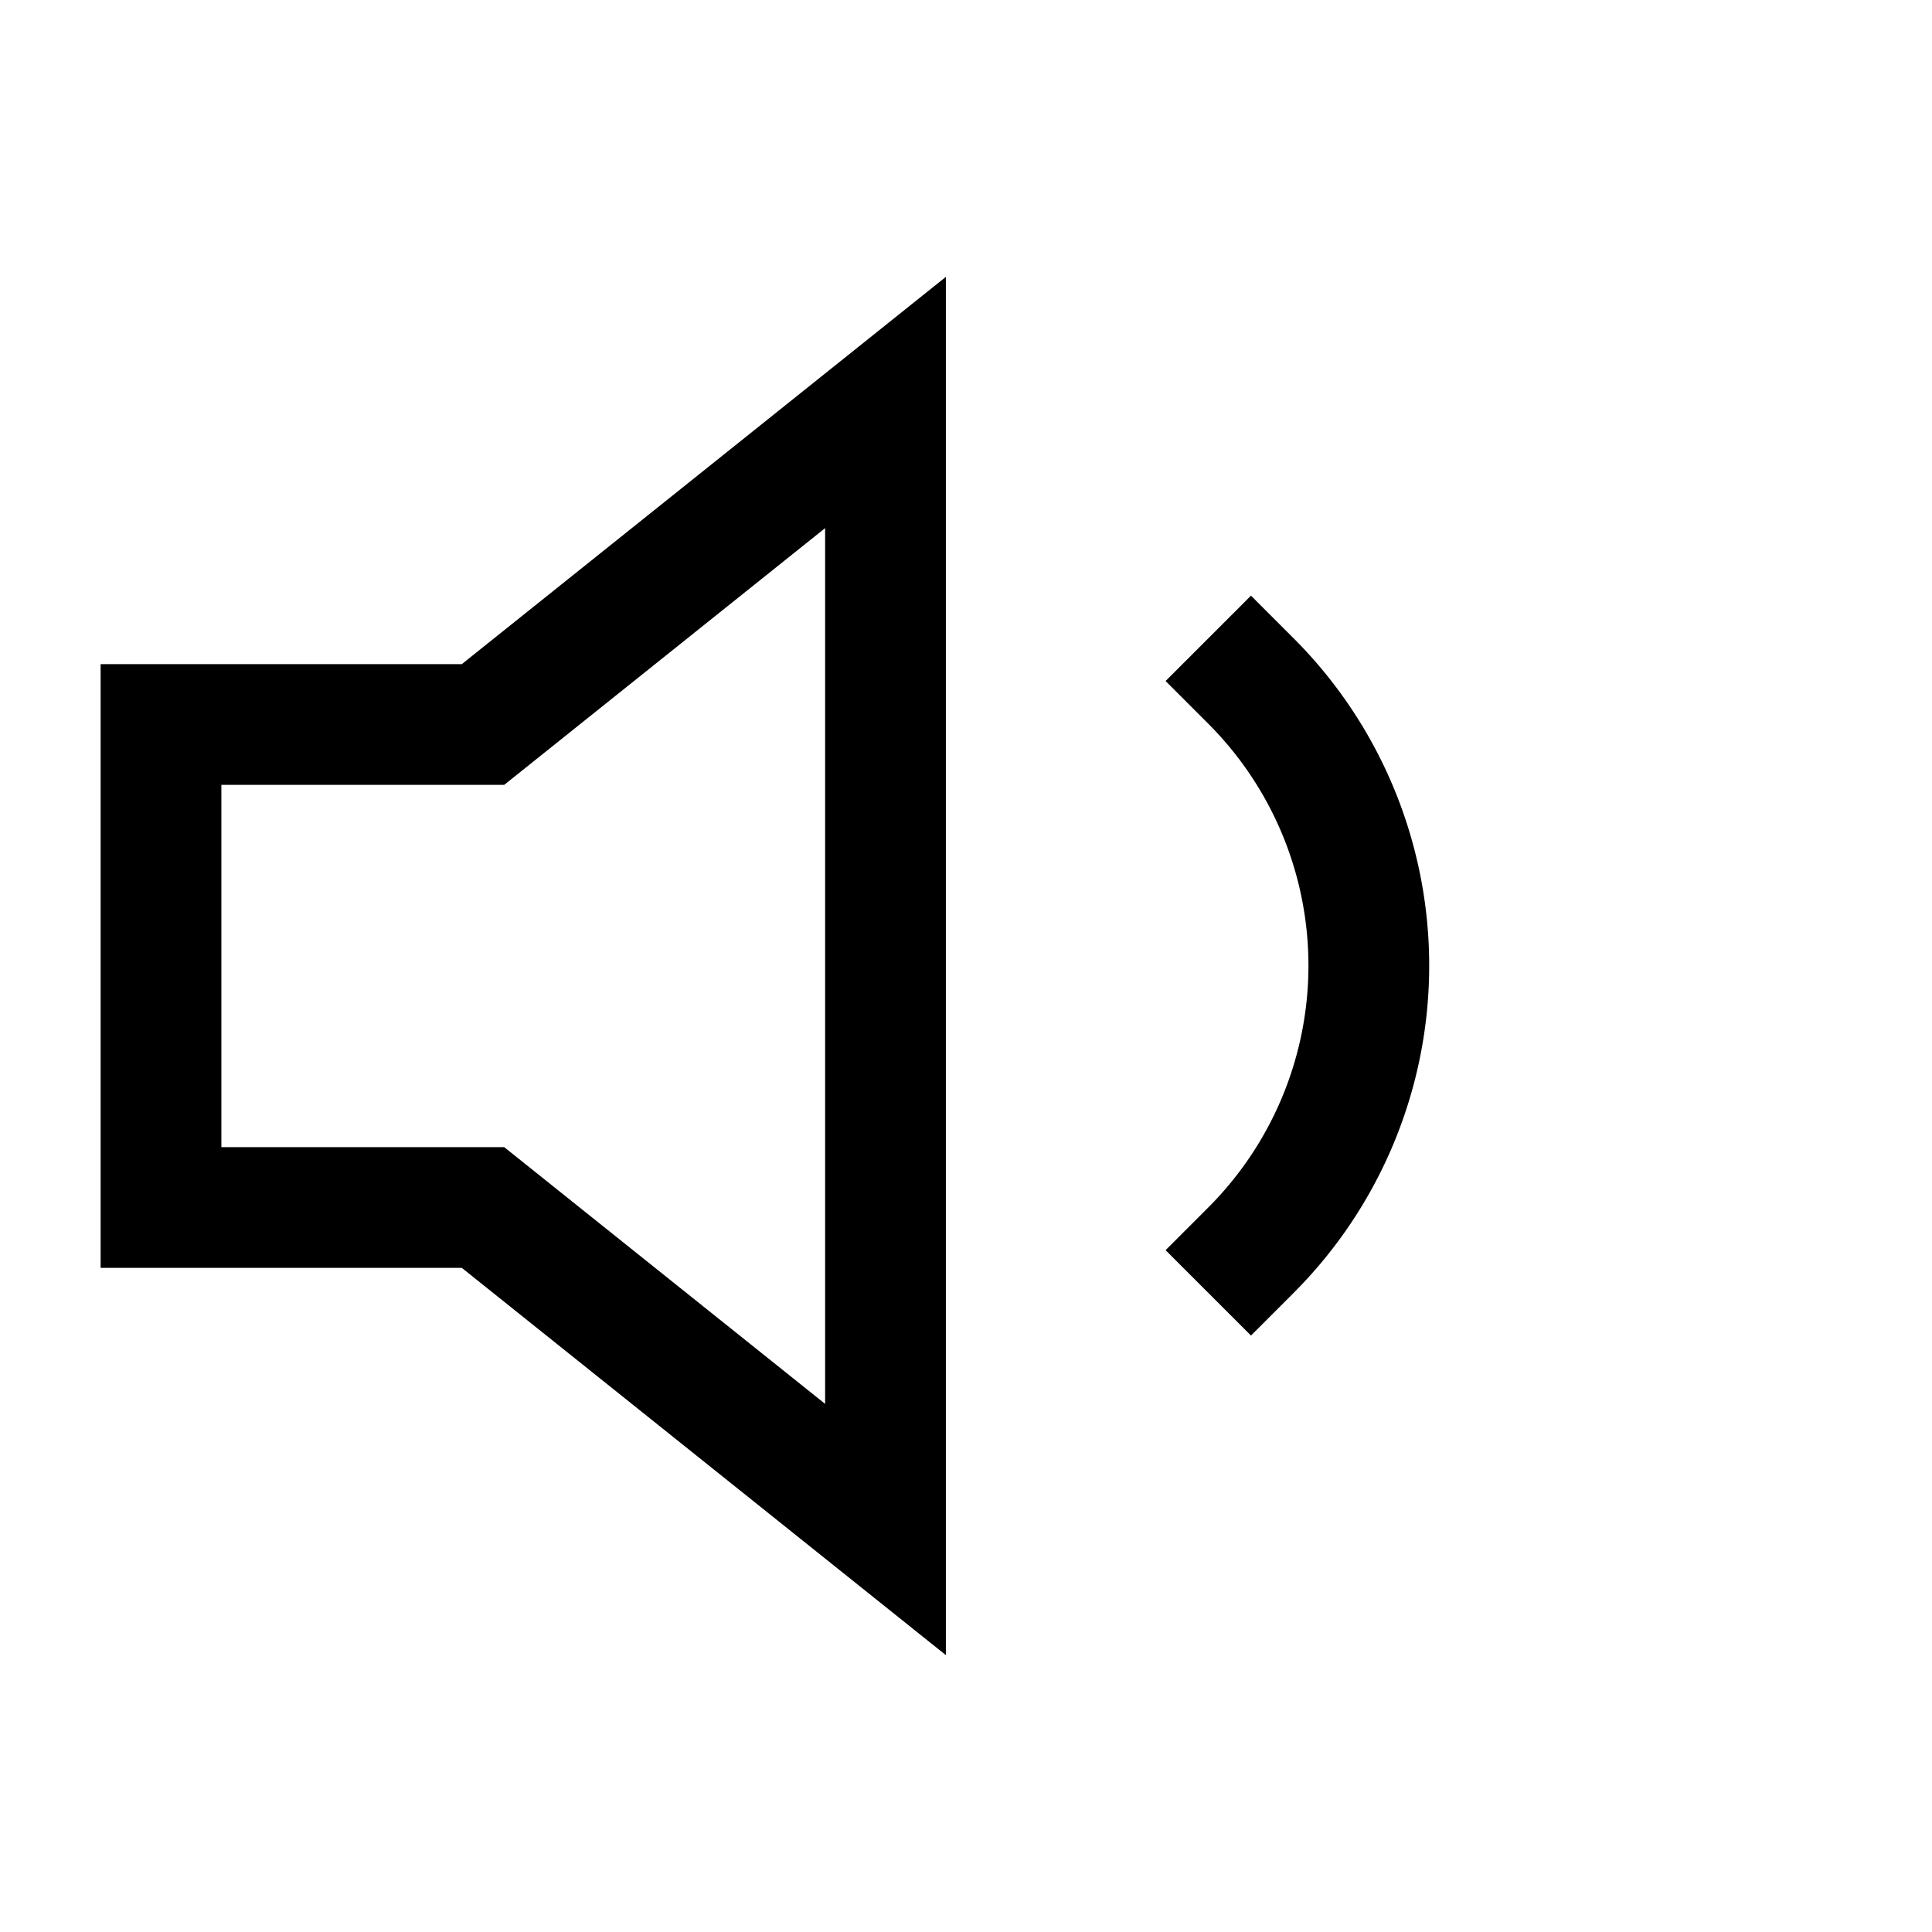
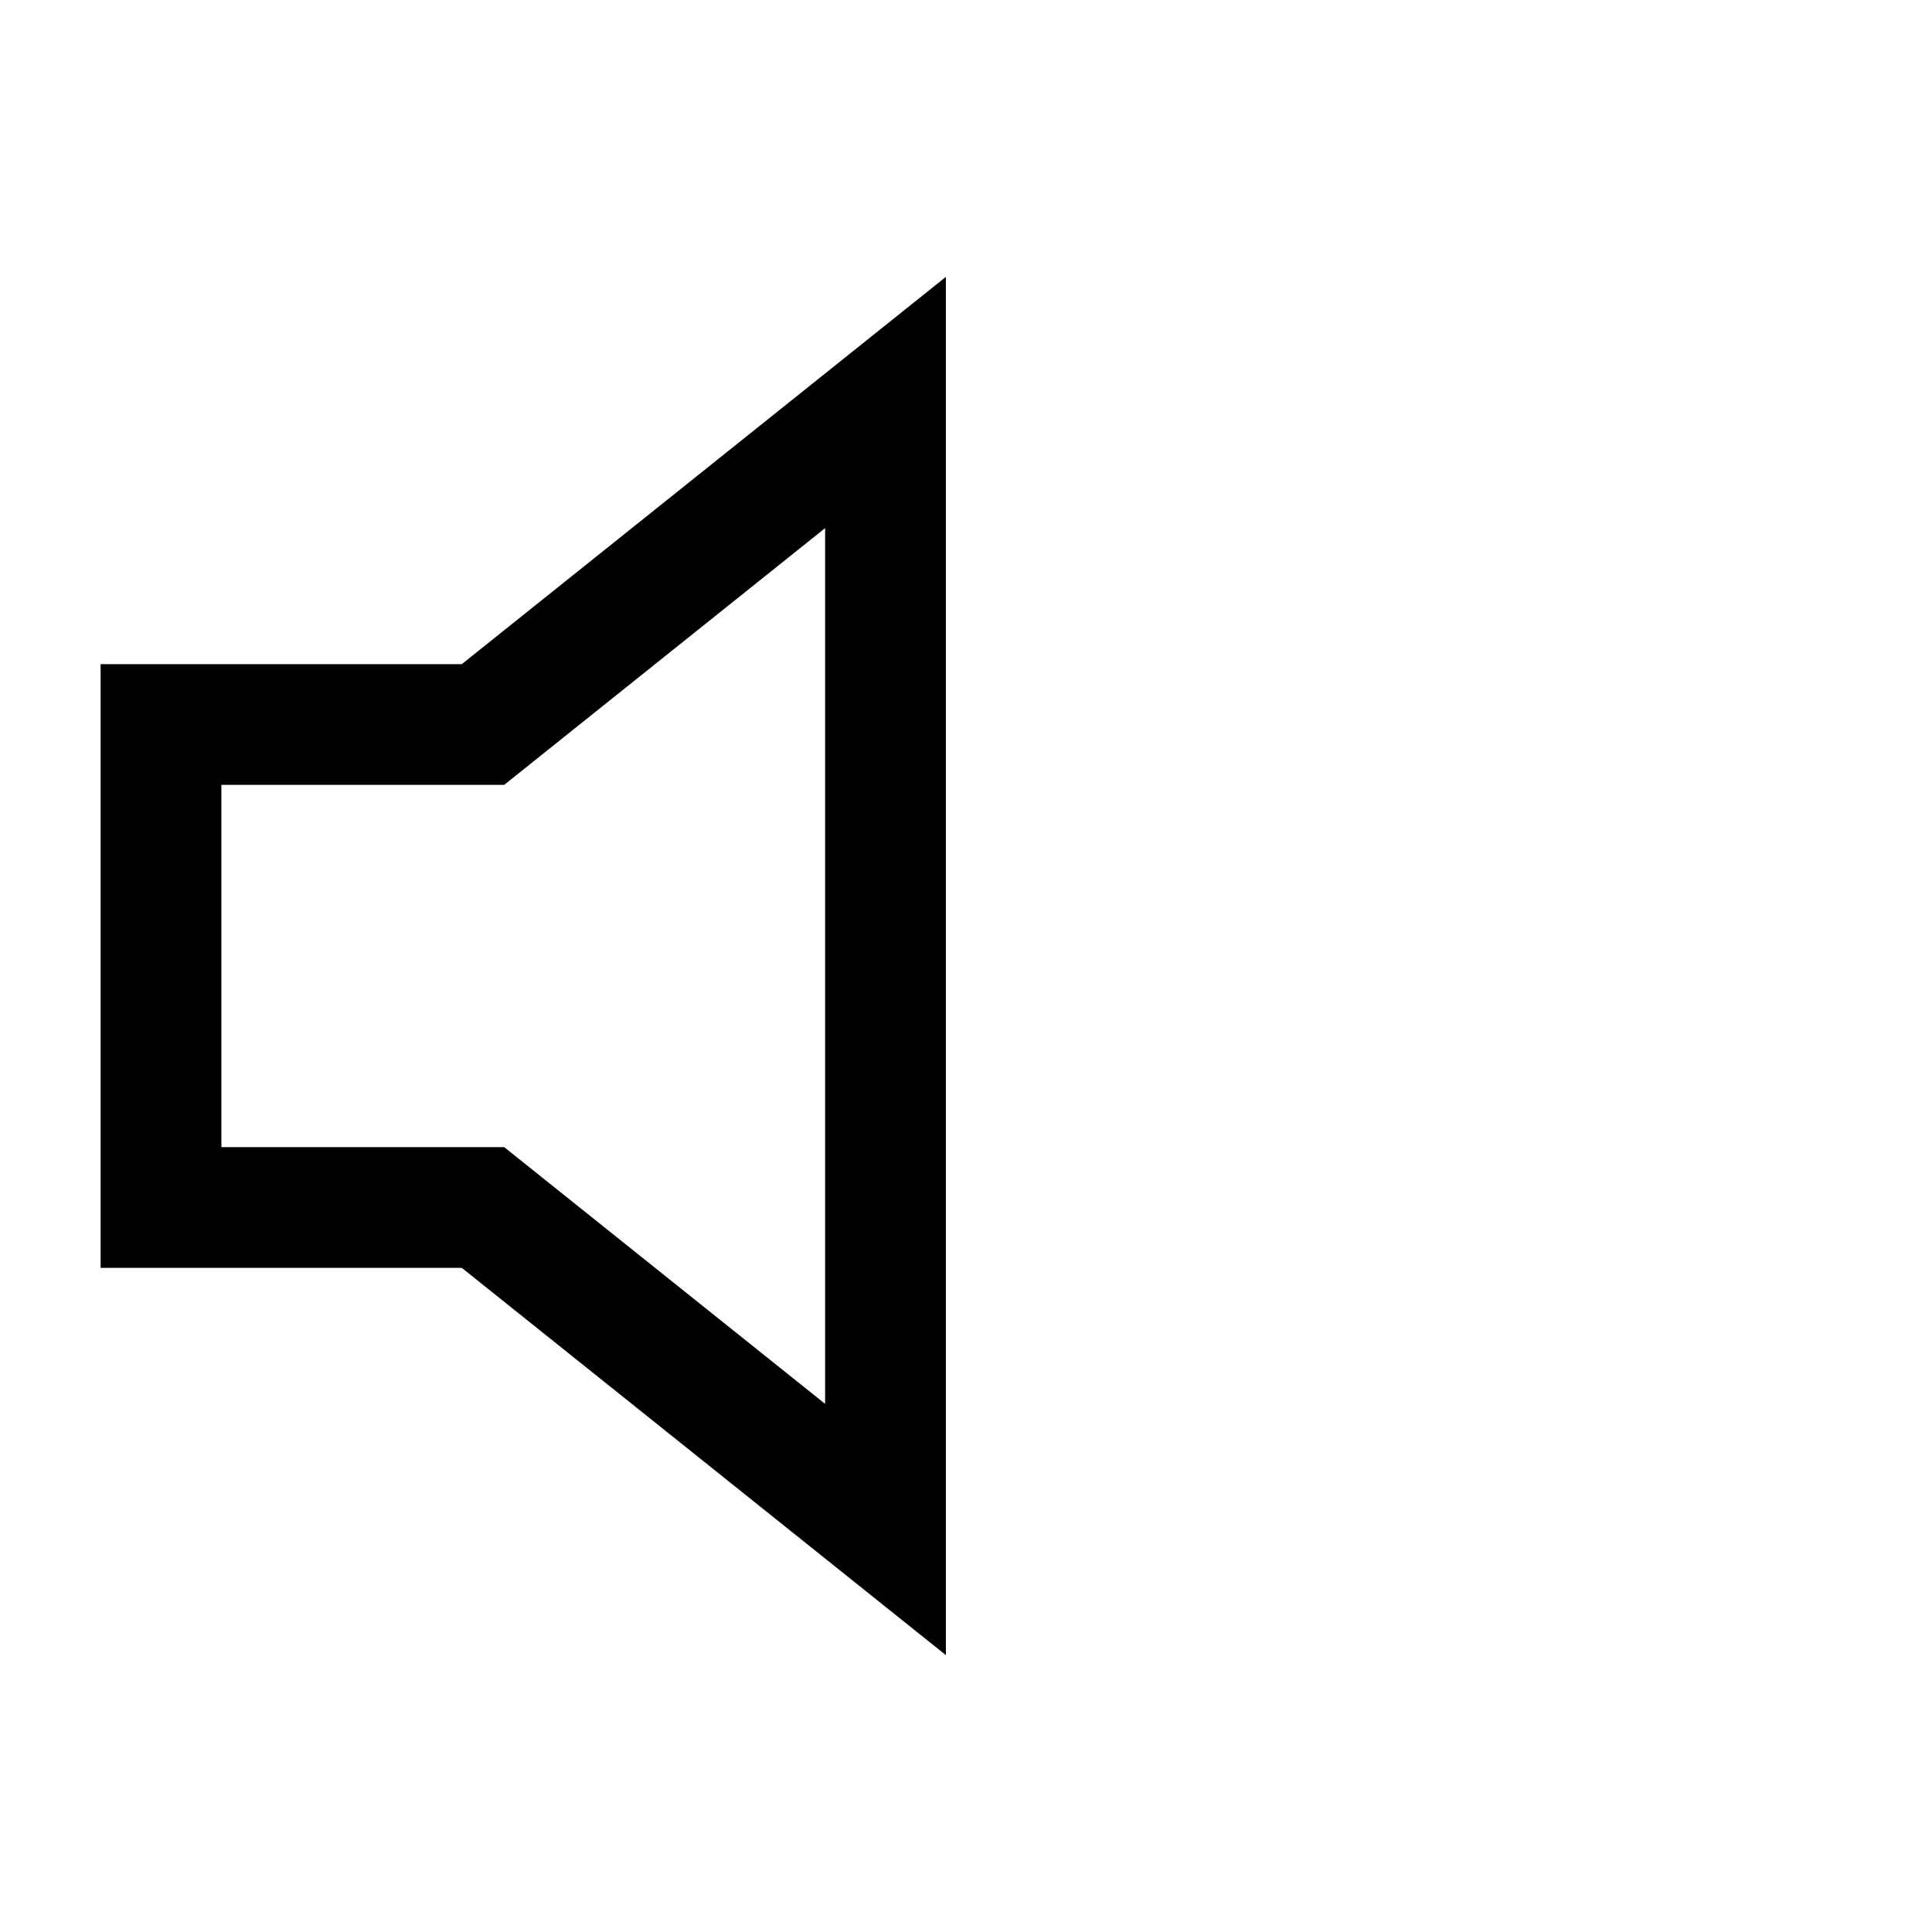
<svg xmlns="http://www.w3.org/2000/svg" width="24" height="24" viewBox="0 0 24 24" fill="none" stroke="currentColor" stroke-width="1.5" stroke-linecap="square" stroke-linejoin="miter">
  <polygon points="11 5 6 9 2 9 2 15 6 15 11 19 11 5" />
-   <path d="M15.54 8.46a5 5 0 0 1 0 7.07" />
</svg>